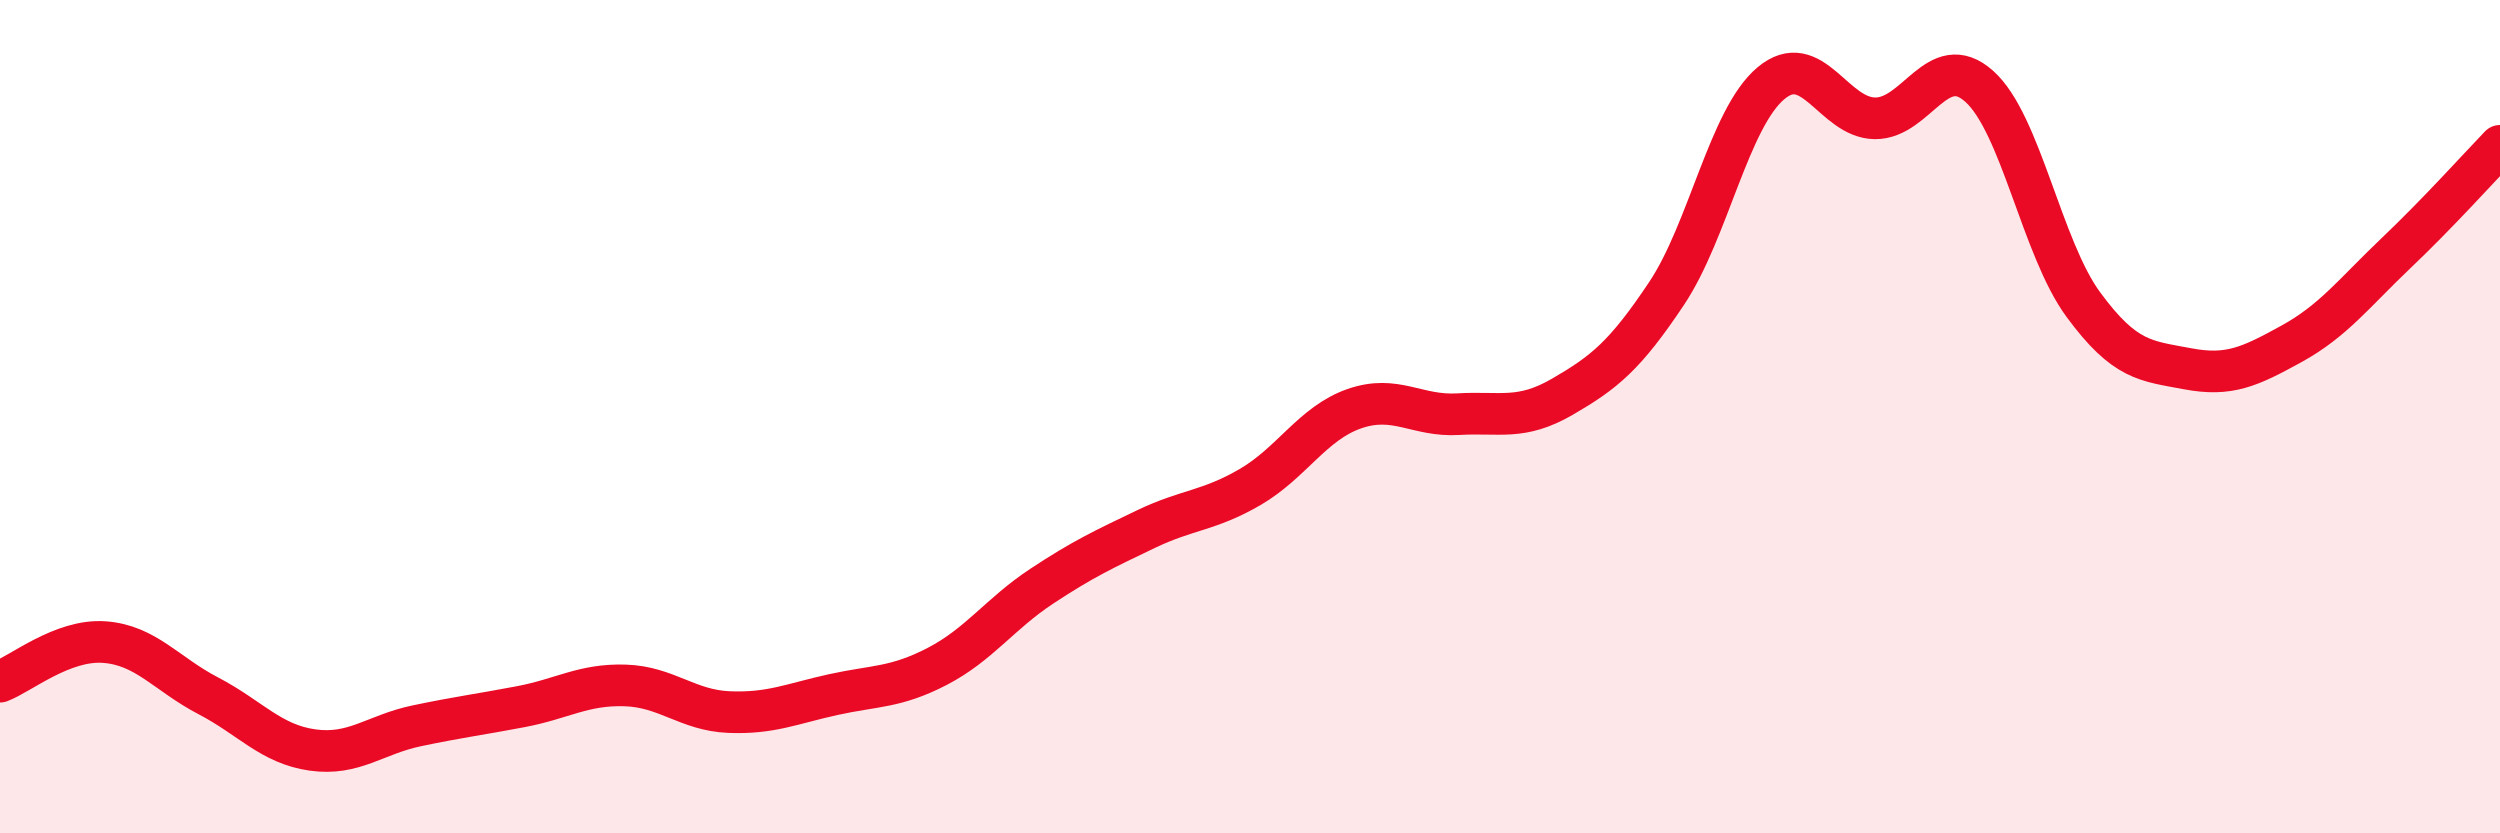
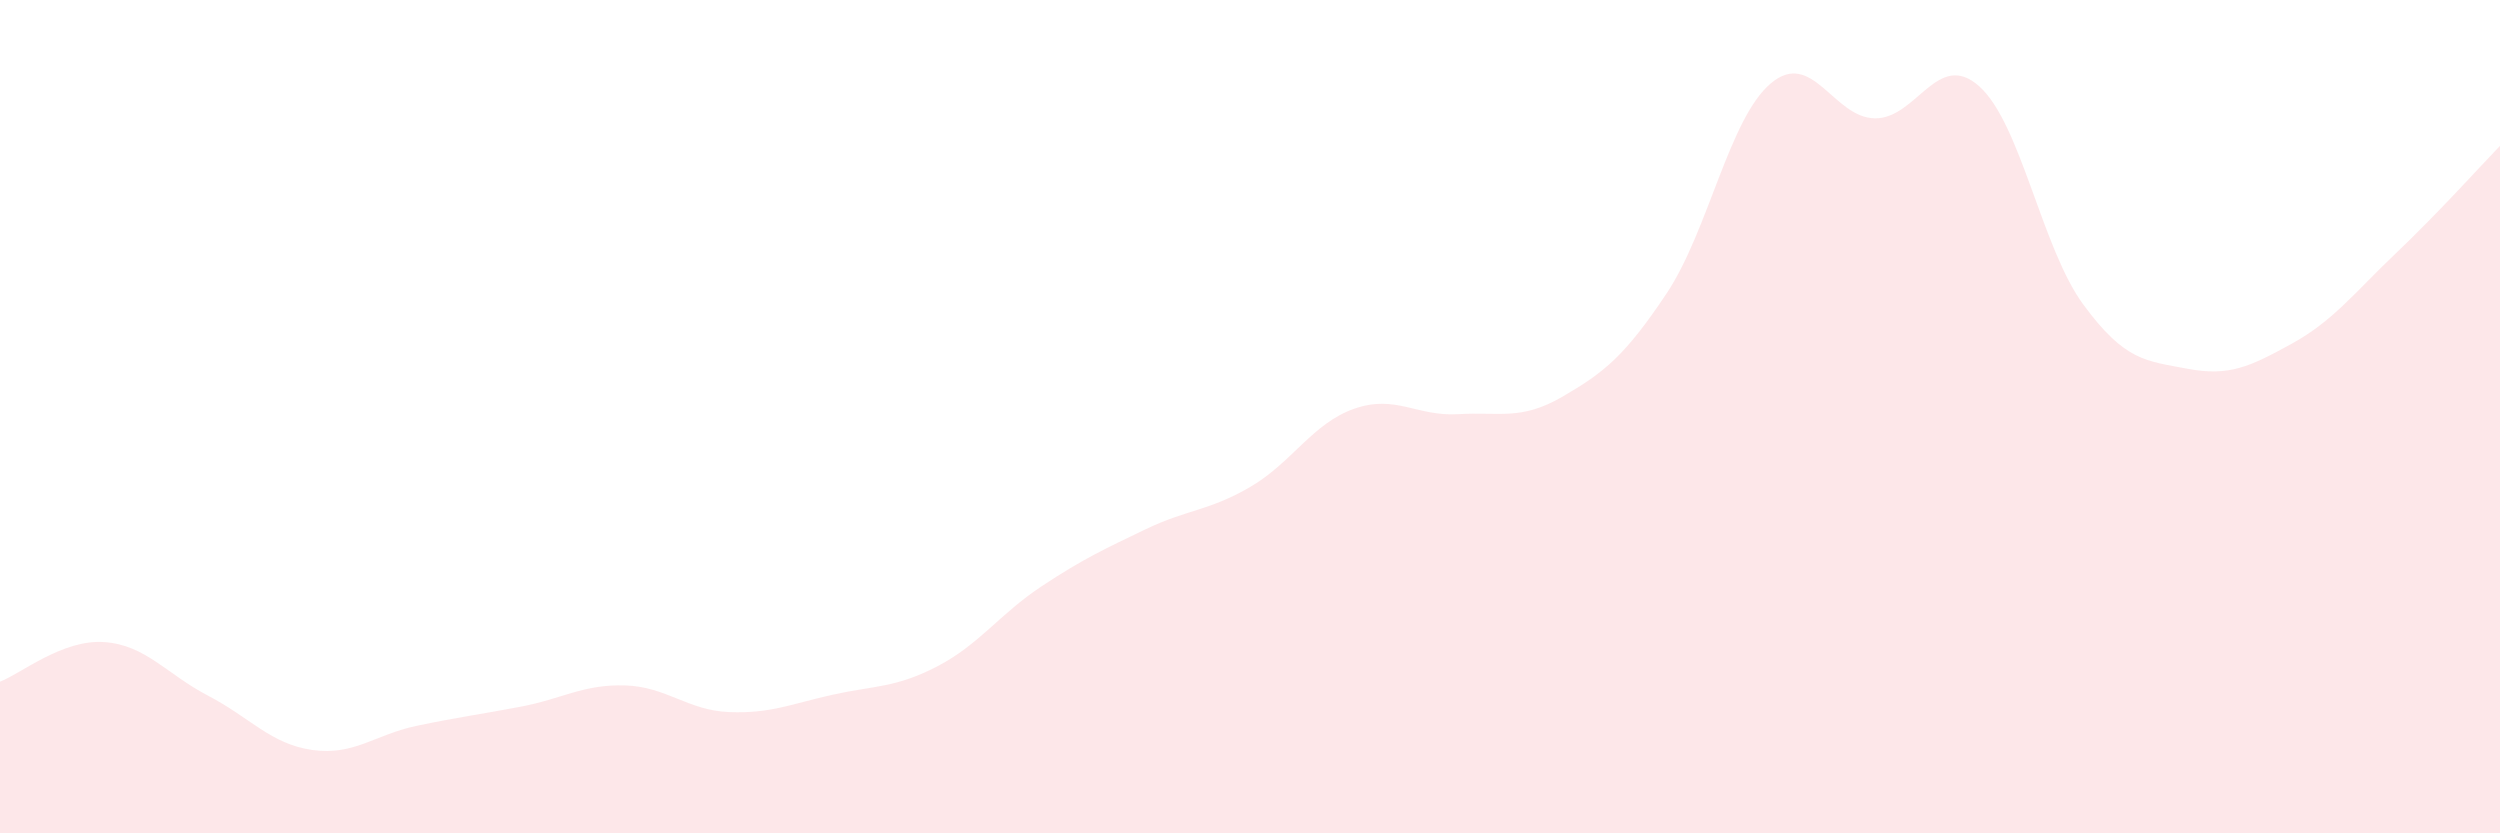
<svg xmlns="http://www.w3.org/2000/svg" width="60" height="20" viewBox="0 0 60 20">
  <path d="M 0,16.36 C 0.5,16.17 1.5,15.34 2.5,15.41 C 3.5,15.48 4,16.18 5,16.7 C 6,17.22 6.5,17.86 7.5,18 C 8.5,18.14 9,17.63 10,17.42 C 11,17.21 11.5,17.15 12.5,16.96 C 13.5,16.77 14,16.42 15,16.45 C 16,16.48 16.5,17.05 17.5,17.09 C 18.5,17.13 19,16.89 20,16.67 C 21,16.45 21.5,16.51 22.5,15.99 C 23.5,15.47 24,14.73 25,14.07 C 26,13.41 26.5,13.18 27.5,12.7 C 28.5,12.22 29,12.27 30,11.69 C 31,11.11 31.5,10.16 32.5,9.81 C 33.5,9.46 34,10 35,9.94 C 36,9.88 36.5,10.1 37.5,9.52 C 38.5,8.94 39,8.54 40,7.04 C 41,5.54 41.5,2.84 42.5,2 C 43.5,1.16 44,2.83 45,2.84 C 46,2.85 46.5,1.18 47.5,2.07 C 48.5,2.96 49,5.95 50,7.31 C 51,8.67 51.5,8.66 52.5,8.85 C 53.5,9.04 54,8.8 55,8.25 C 56,7.7 56.5,7.03 57.5,6.08 C 58.5,5.13 59.5,4.02 60,3.5L60 20L0 20Z" fill="#EB0A25" opacity="0.1" stroke-linecap="round" stroke-linejoin="round" />
-   <path d="M 0,16.36 C 0.5,16.17 1.5,15.34 2.5,15.41 C 3.5,15.48 4,16.18 5,16.7 C 6,17.22 6.5,17.86 7.5,18 C 8.5,18.14 9,17.63 10,17.42 C 11,17.21 11.5,17.15 12.5,16.96 C 13.5,16.77 14,16.42 15,16.45 C 16,16.48 16.5,17.05 17.5,17.09 C 18.5,17.13 19,16.89 20,16.67 C 21,16.45 21.5,16.51 22.5,15.99 C 23.5,15.47 24,14.73 25,14.07 C 26,13.41 26.5,13.18 27.5,12.7 C 28.5,12.22 29,12.27 30,11.69 C 31,11.11 31.5,10.16 32.5,9.81 C 33.5,9.46 34,10 35,9.94 C 36,9.88 36.5,10.1 37.5,9.52 C 38.5,8.94 39,8.54 40,7.04 C 41,5.54 41.5,2.84 42.5,2 C 43.5,1.16 44,2.83 45,2.84 C 46,2.85 46.5,1.18 47.5,2.07 C 48.5,2.96 49,5.95 50,7.31 C 51,8.67 51.5,8.66 52.5,8.85 C 53.5,9.04 54,8.8 55,8.25 C 56,7.7 56.5,7.03 57.5,6.08 C 58.5,5.13 59.5,4.02 60,3.5" stroke="#EB0A25" stroke-width="1" fill="none" stroke-linecap="round" stroke-linejoin="round" />
</svg>